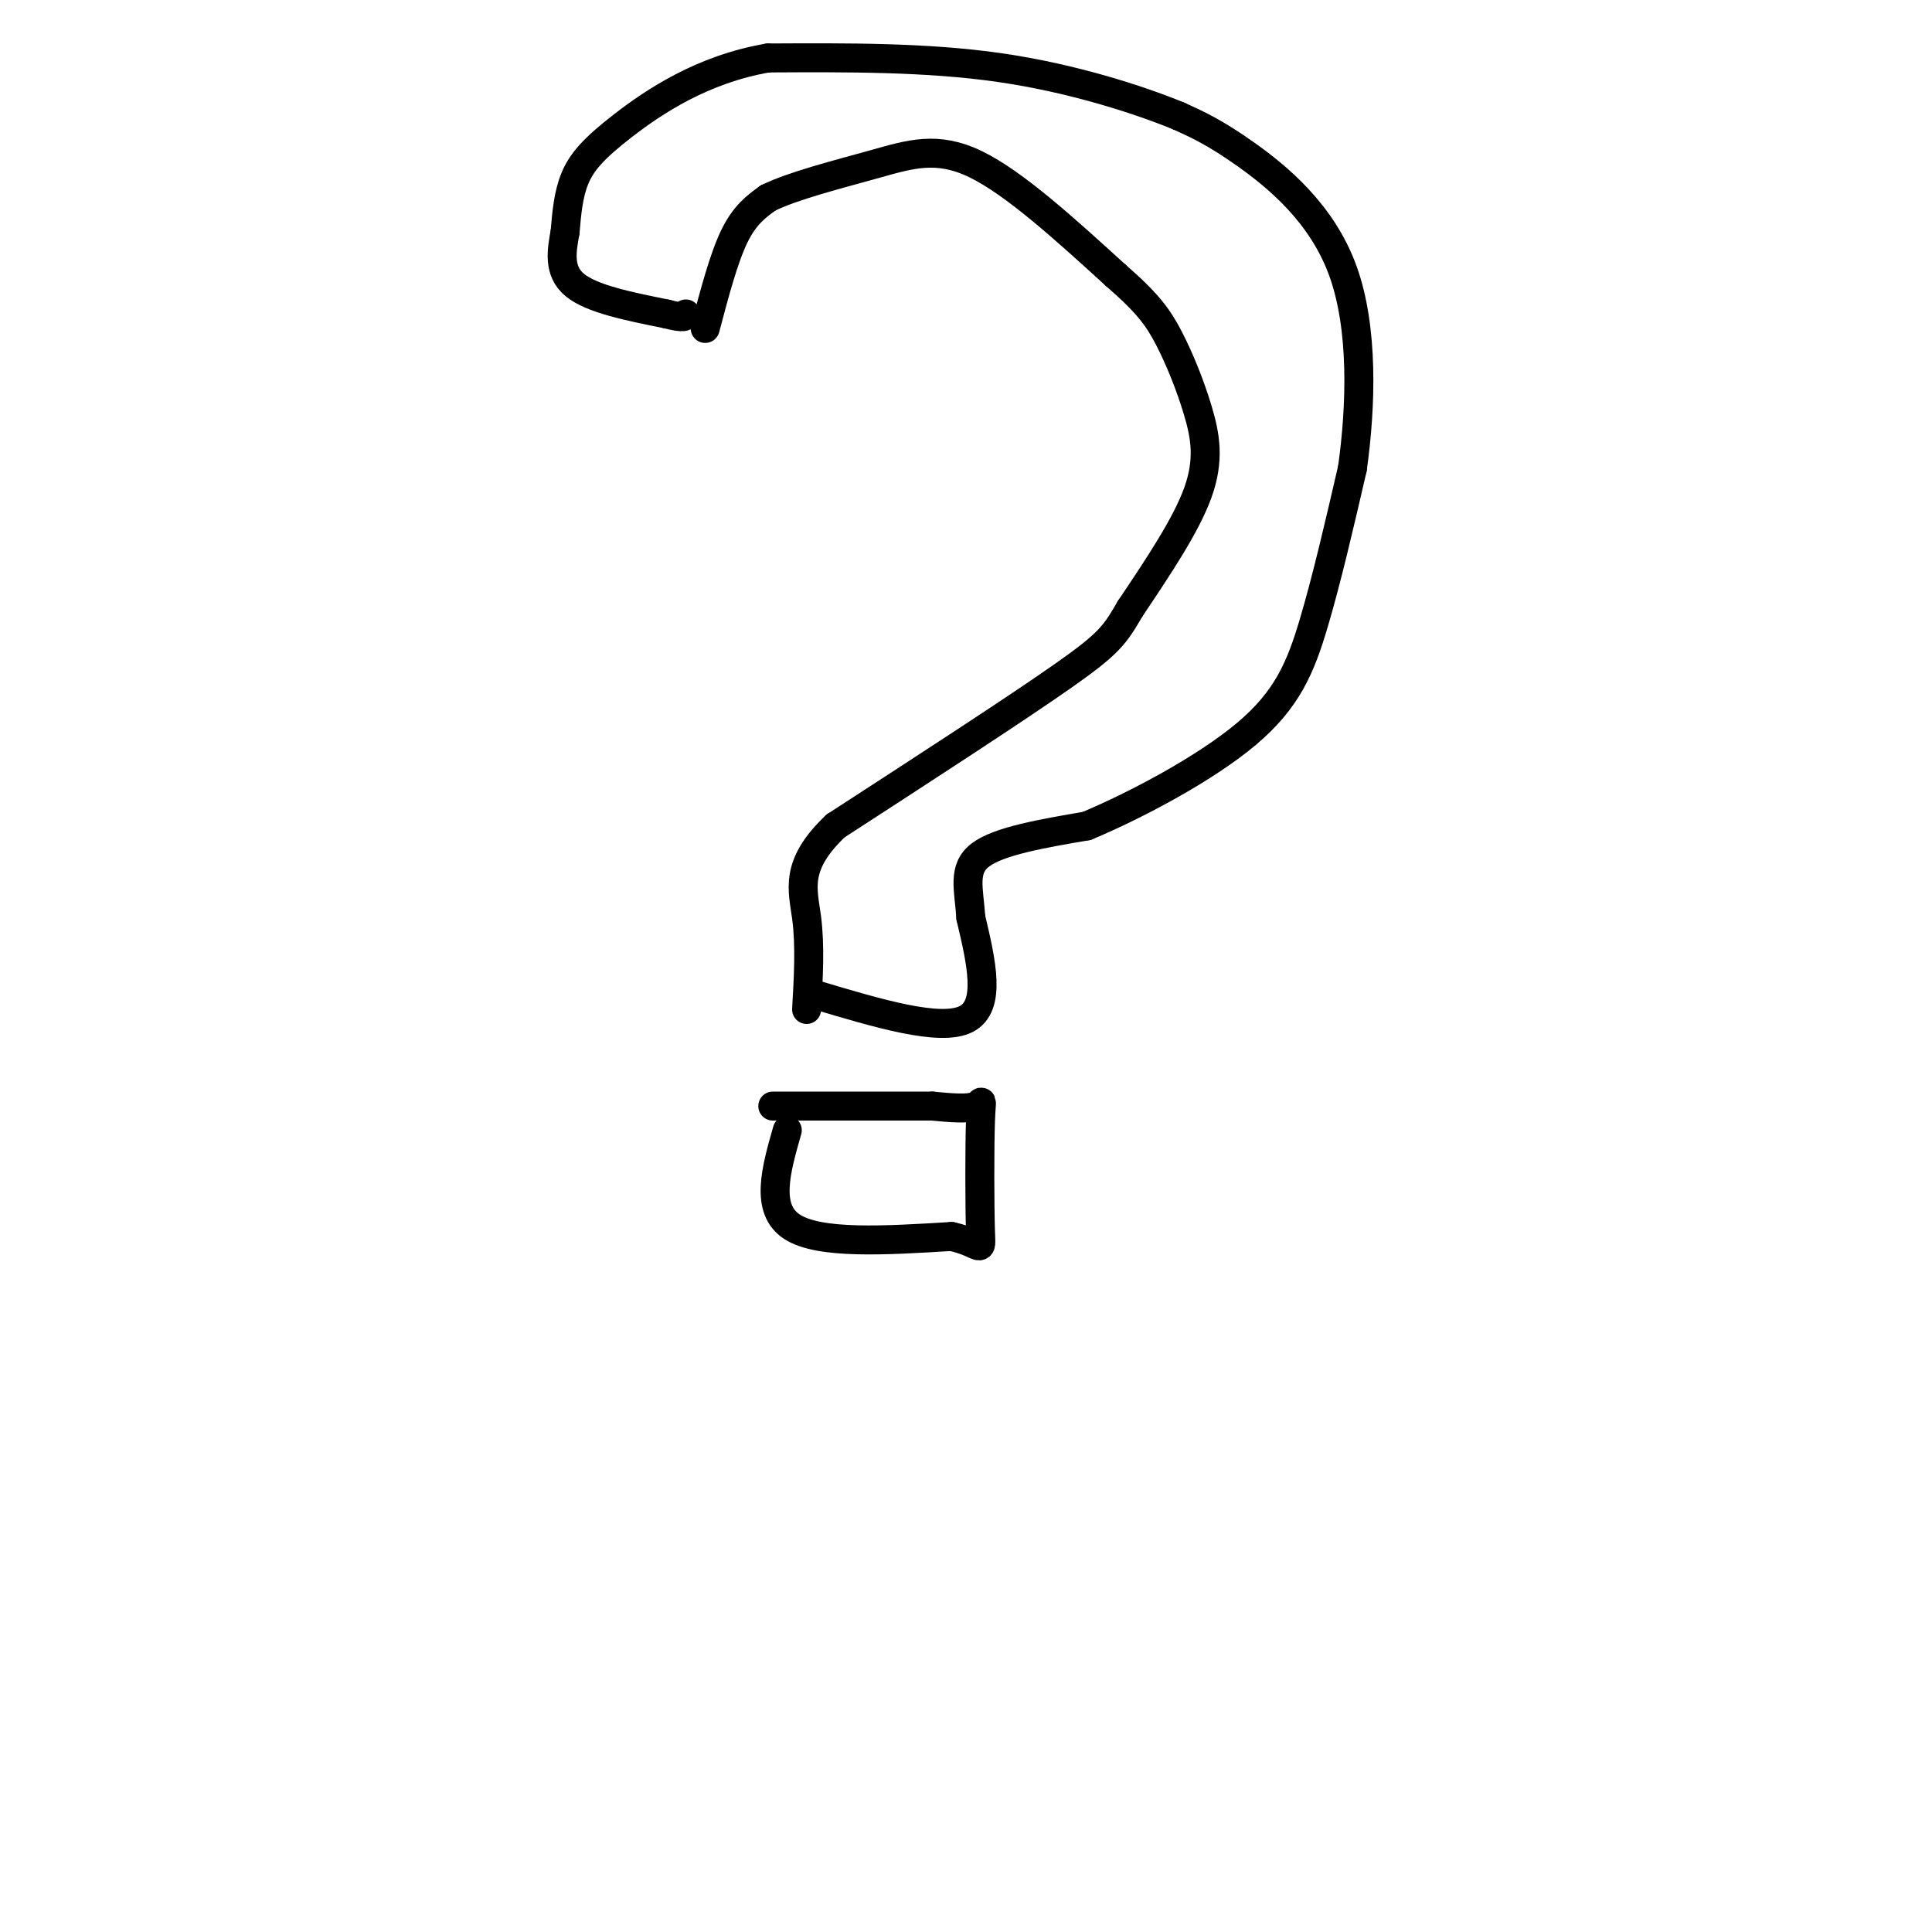
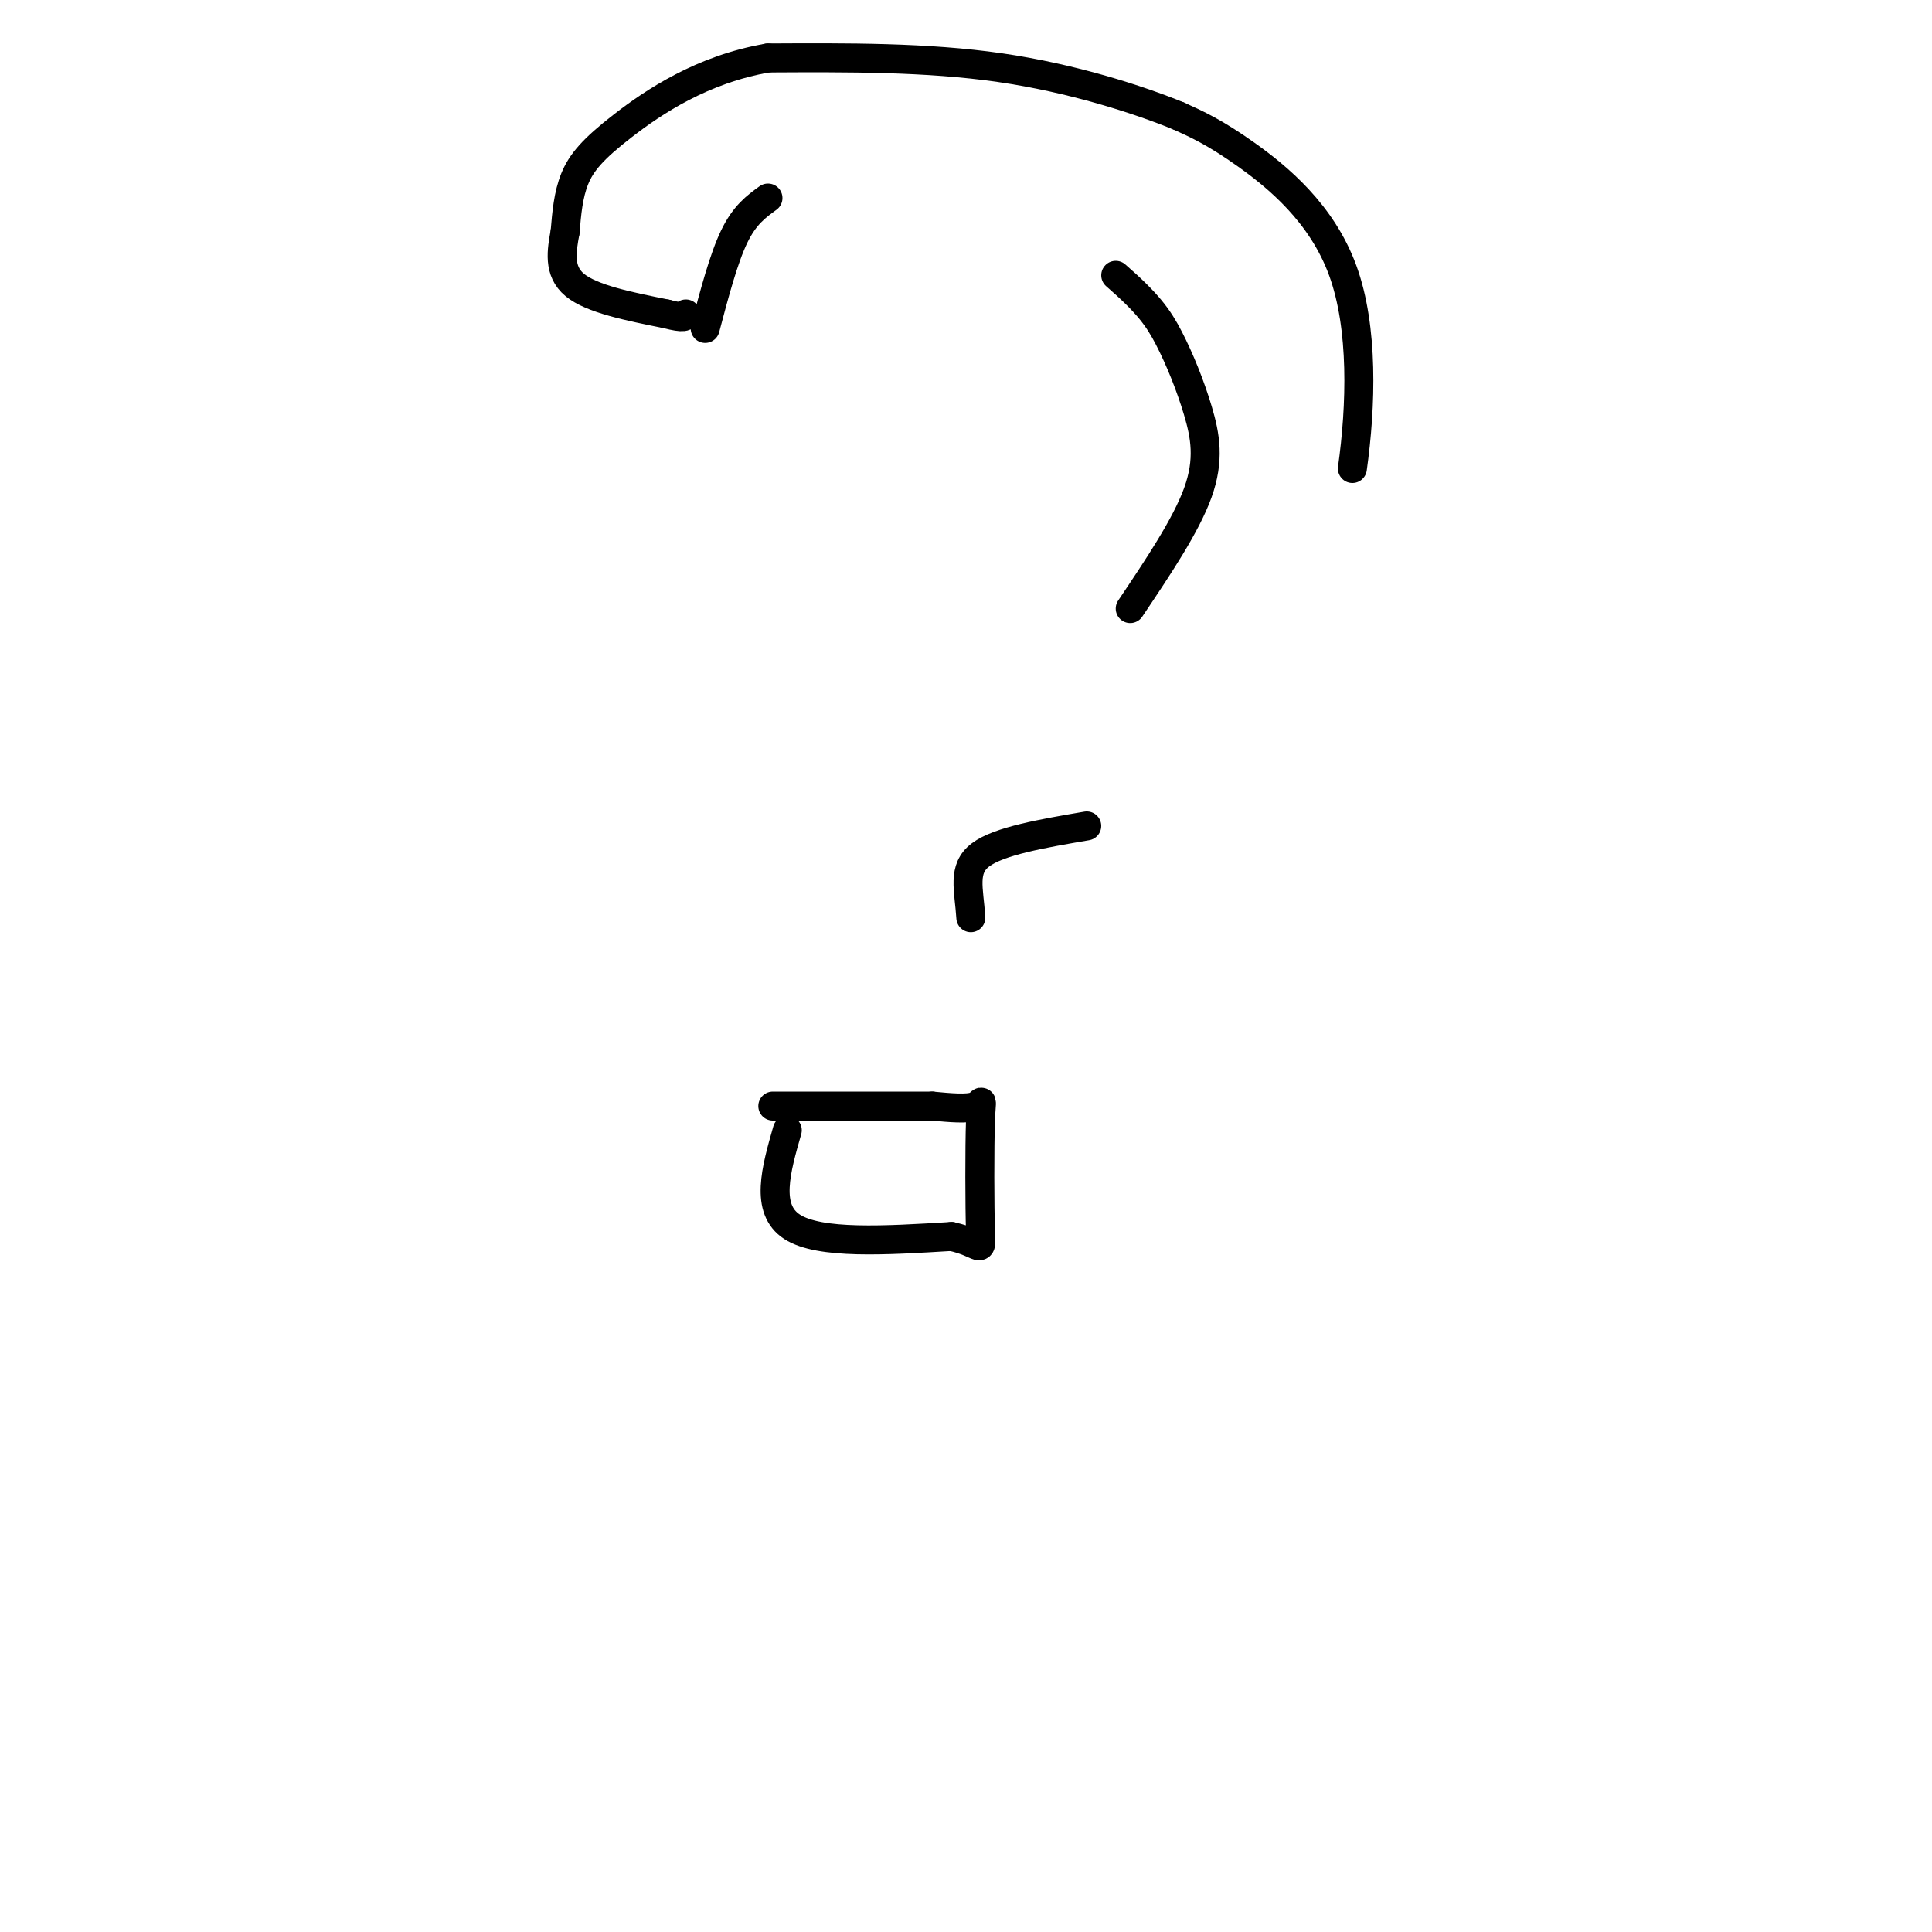
<svg xmlns="http://www.w3.org/2000/svg" viewBox="0 0 400 400" version="1.1">
  <g fill="none" stroke="rgb(0,0,0)" stroke-width="6" stroke-linecap="round" stroke-linejoin="round">
    <path d="M146,68c1.917,-7.250 3.833,-14.500 6,-19c2.167,-4.500 4.583,-6.250 7,-8" />
-     <path d="M159,41c5.155,-2.548 14.542,-4.917 22,-7c7.458,-2.083 12.988,-3.881 21,0c8.012,3.881 18.506,13.440 29,23" />
    <path d="M231,57c6.659,5.788 8.805,8.758 11,13c2.195,4.242 4.437,9.758 6,15c1.563,5.242 2.447,10.212 0,17c-2.447,6.788 -8.223,15.394 -14,24" />
-     <path d="M234,126c-3.200,5.467 -4.200,7.133 -14,14c-9.800,6.867 -28.400,18.933 -47,31" />
-     <path d="M173,171c-8.644,8.200 -6.756,13.200 -6,19c0.756,5.800 0.378,12.400 0,19" />
    <path d="M163,234c-2.333,8.167 -4.667,16.333 1,20c5.667,3.667 19.333,2.833 33,2" />
    <path d="M197,256c6.477,1.429 6.169,4.002 6,-1c-0.169,-5.002 -0.199,-17.577 0,-23c0.199,-5.423 0.628,-3.692 -1,-3c-1.628,0.692 -5.314,0.346 -9,0" />
    <path d="M193,229c-7.000,0.000 -20.000,0.000 -33,0" />
-     <path d="M169,206c12.833,3.833 25.667,7.667 31,5c5.333,-2.667 3.167,-11.833 1,-21" />
    <path d="M201,190c-0.378,-5.889 -1.822,-10.111 2,-13c3.822,-2.889 12.911,-4.444 22,-6" />
-     <path d="M225,171c10.131,-4.238 24.458,-11.833 33,-19c8.542,-7.167 11.298,-13.905 14,-23c2.702,-9.095 5.351,-20.548 8,-32" />
    <path d="M280,97c1.810,-12.893 2.333,-29.125 -2,-41c-4.333,-11.875 -13.524,-19.393 -20,-24c-6.476,-4.607 -10.238,-6.304 -14,-8" />
    <path d="M244,24c-8.267,-3.378 -21.933,-7.822 -37,-10c-15.067,-2.178 -31.533,-2.089 -48,-2" />
    <path d="M159,12c-13.643,2.333 -23.750,9.167 -30,14c-6.250,4.833 -8.643,7.667 -10,11c-1.357,3.333 -1.679,7.167 -2,11" />
    <path d="M117,48c-0.711,3.889 -1.489,8.111 2,11c3.489,2.889 11.244,4.444 19,6" />
    <path d="M138,65c3.833,1.000 3.917,0.500 4,0" />
  </g>
</svg>